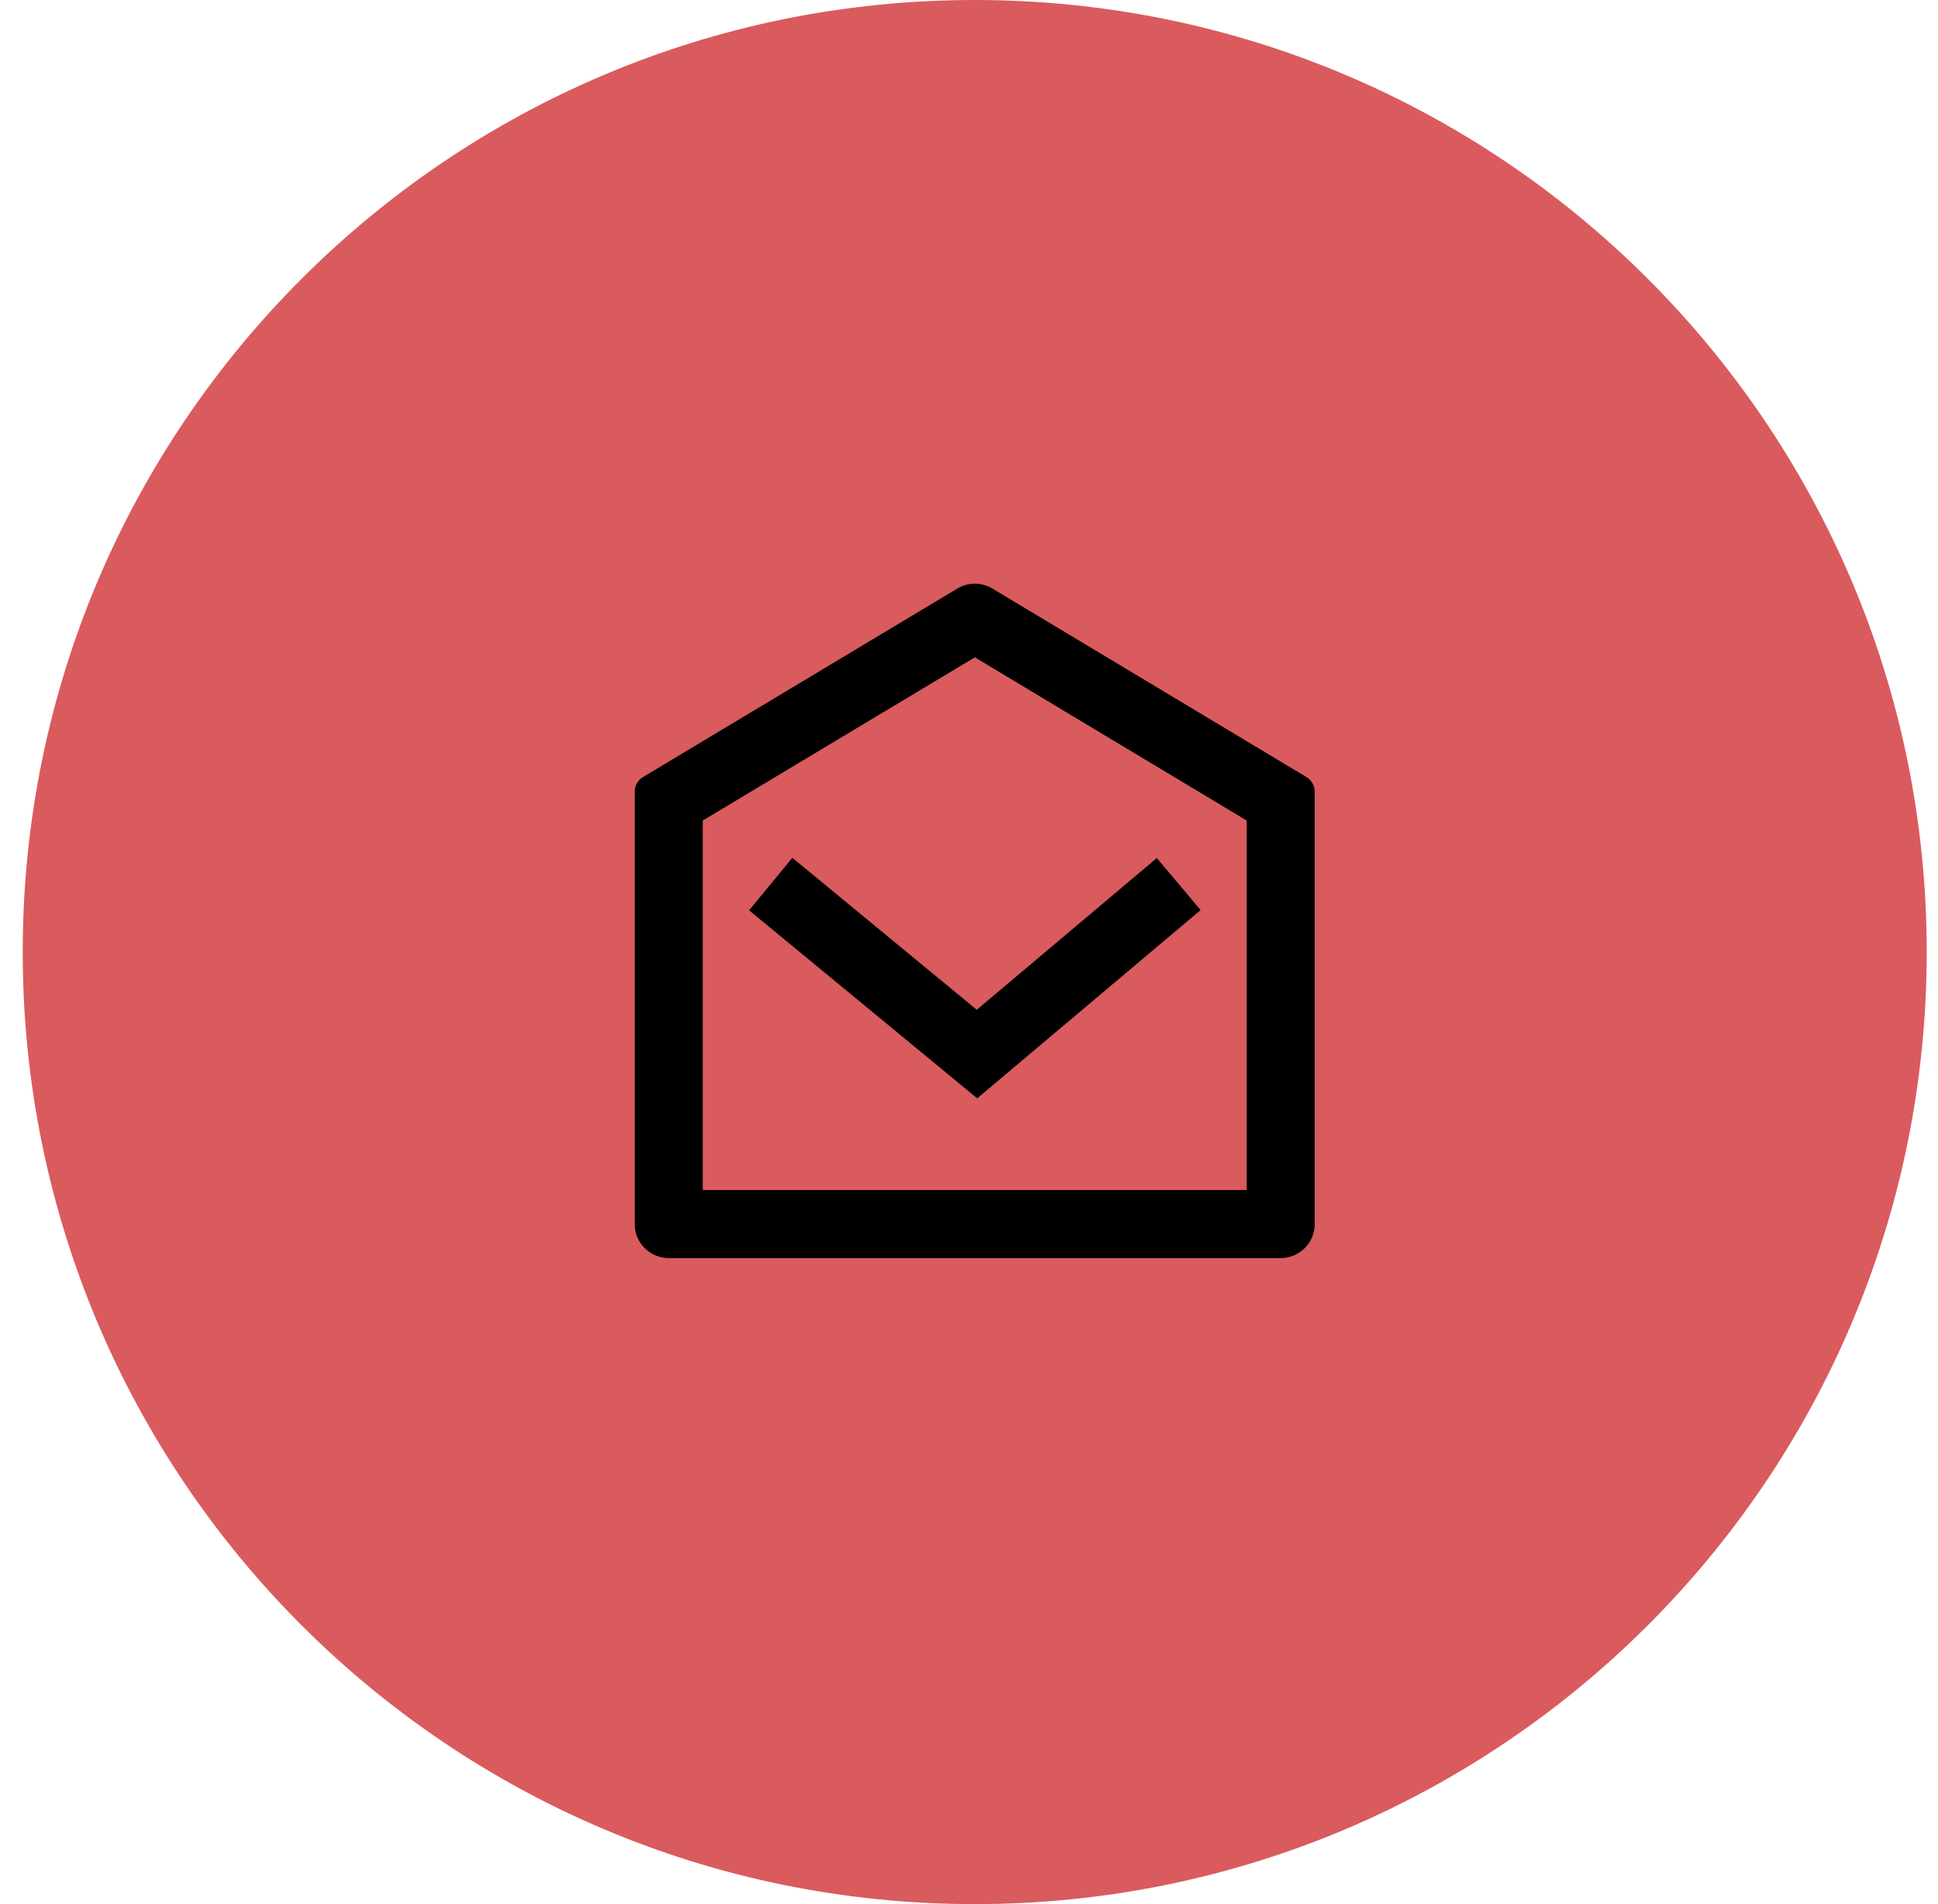
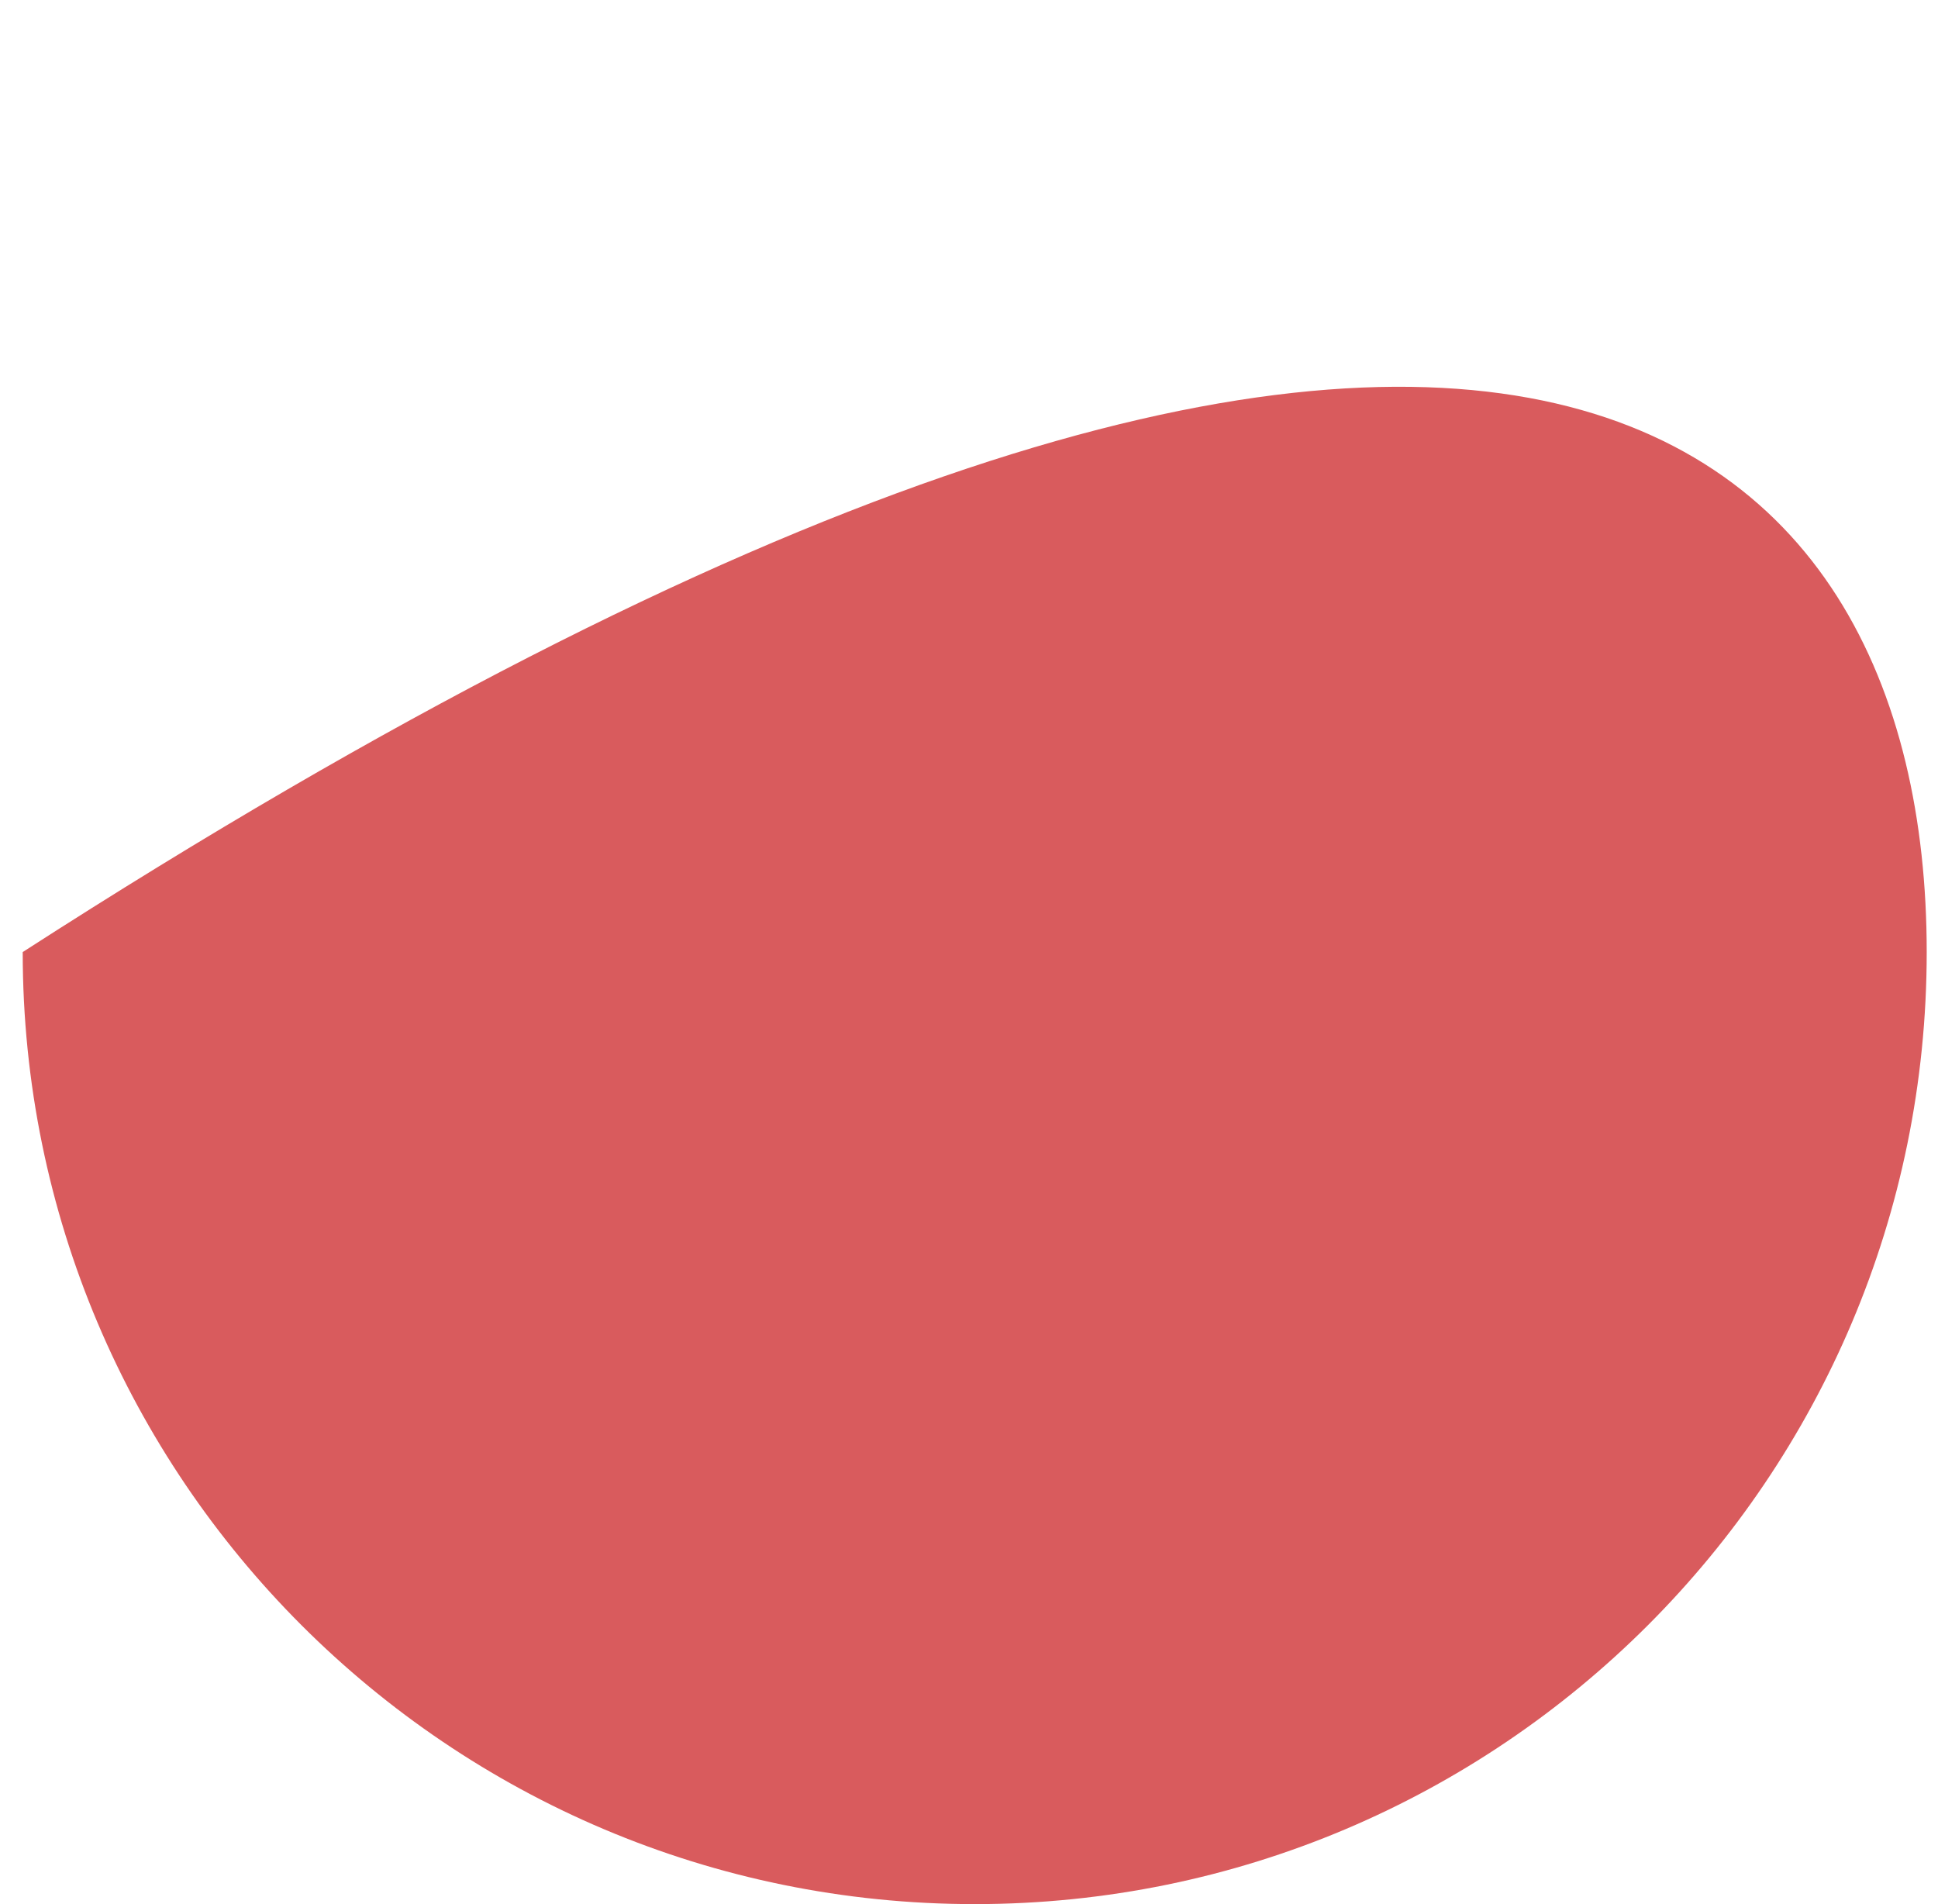
<svg xmlns="http://www.w3.org/2000/svg" width="57" height="56" viewBox="0 0 57 56">
-   <path id="Path" fill="#d95b5d" stroke="none" d="M 56.668 28 C 56.668 43.464 44.132 56 28.668 56 C 13.204 56 0.668 43.464 0.668 28 C 0.668 12.536 13.204 0 28.668 0 C 44.132 0 56.668 12.536 56.668 28 Z" />
-   <path id="path1" fill="#000000" stroke="none" d="M 18.911 22.854 L 28.157 17.309 C 28.474 17.119 28.87 17.119 29.187 17.309 L 38.425 22.854 C 38.576 22.945 38.668 23.107 38.668 23.283 L 38.668 36 C 38.668 36.552 38.22 37 37.668 37 L 19.668 37 C 19.116 37 18.668 36.552 18.668 36 L 18.668 23.283 C 18.668 23.107 18.76 22.945 18.911 22.854 Z M 20.668 24.133 L 20.668 35 L 36.668 35 L 36.668 24.132 L 28.672 19.332 L 20.668 24.133 Z M 28.728 29.698 L 34.024 25.235 L 35.312 26.765 L 28.742 32.302 L 22.032 26.772 L 23.304 25.228 L 28.728 29.698 Z" />
+   <path id="Path" fill="#d95b5d" stroke="none" d="M 56.668 28 C 56.668 43.464 44.132 56 28.668 56 C 13.204 56 0.668 43.464 0.668 28 C 44.132 0 56.668 12.536 56.668 28 Z" />
</svg>